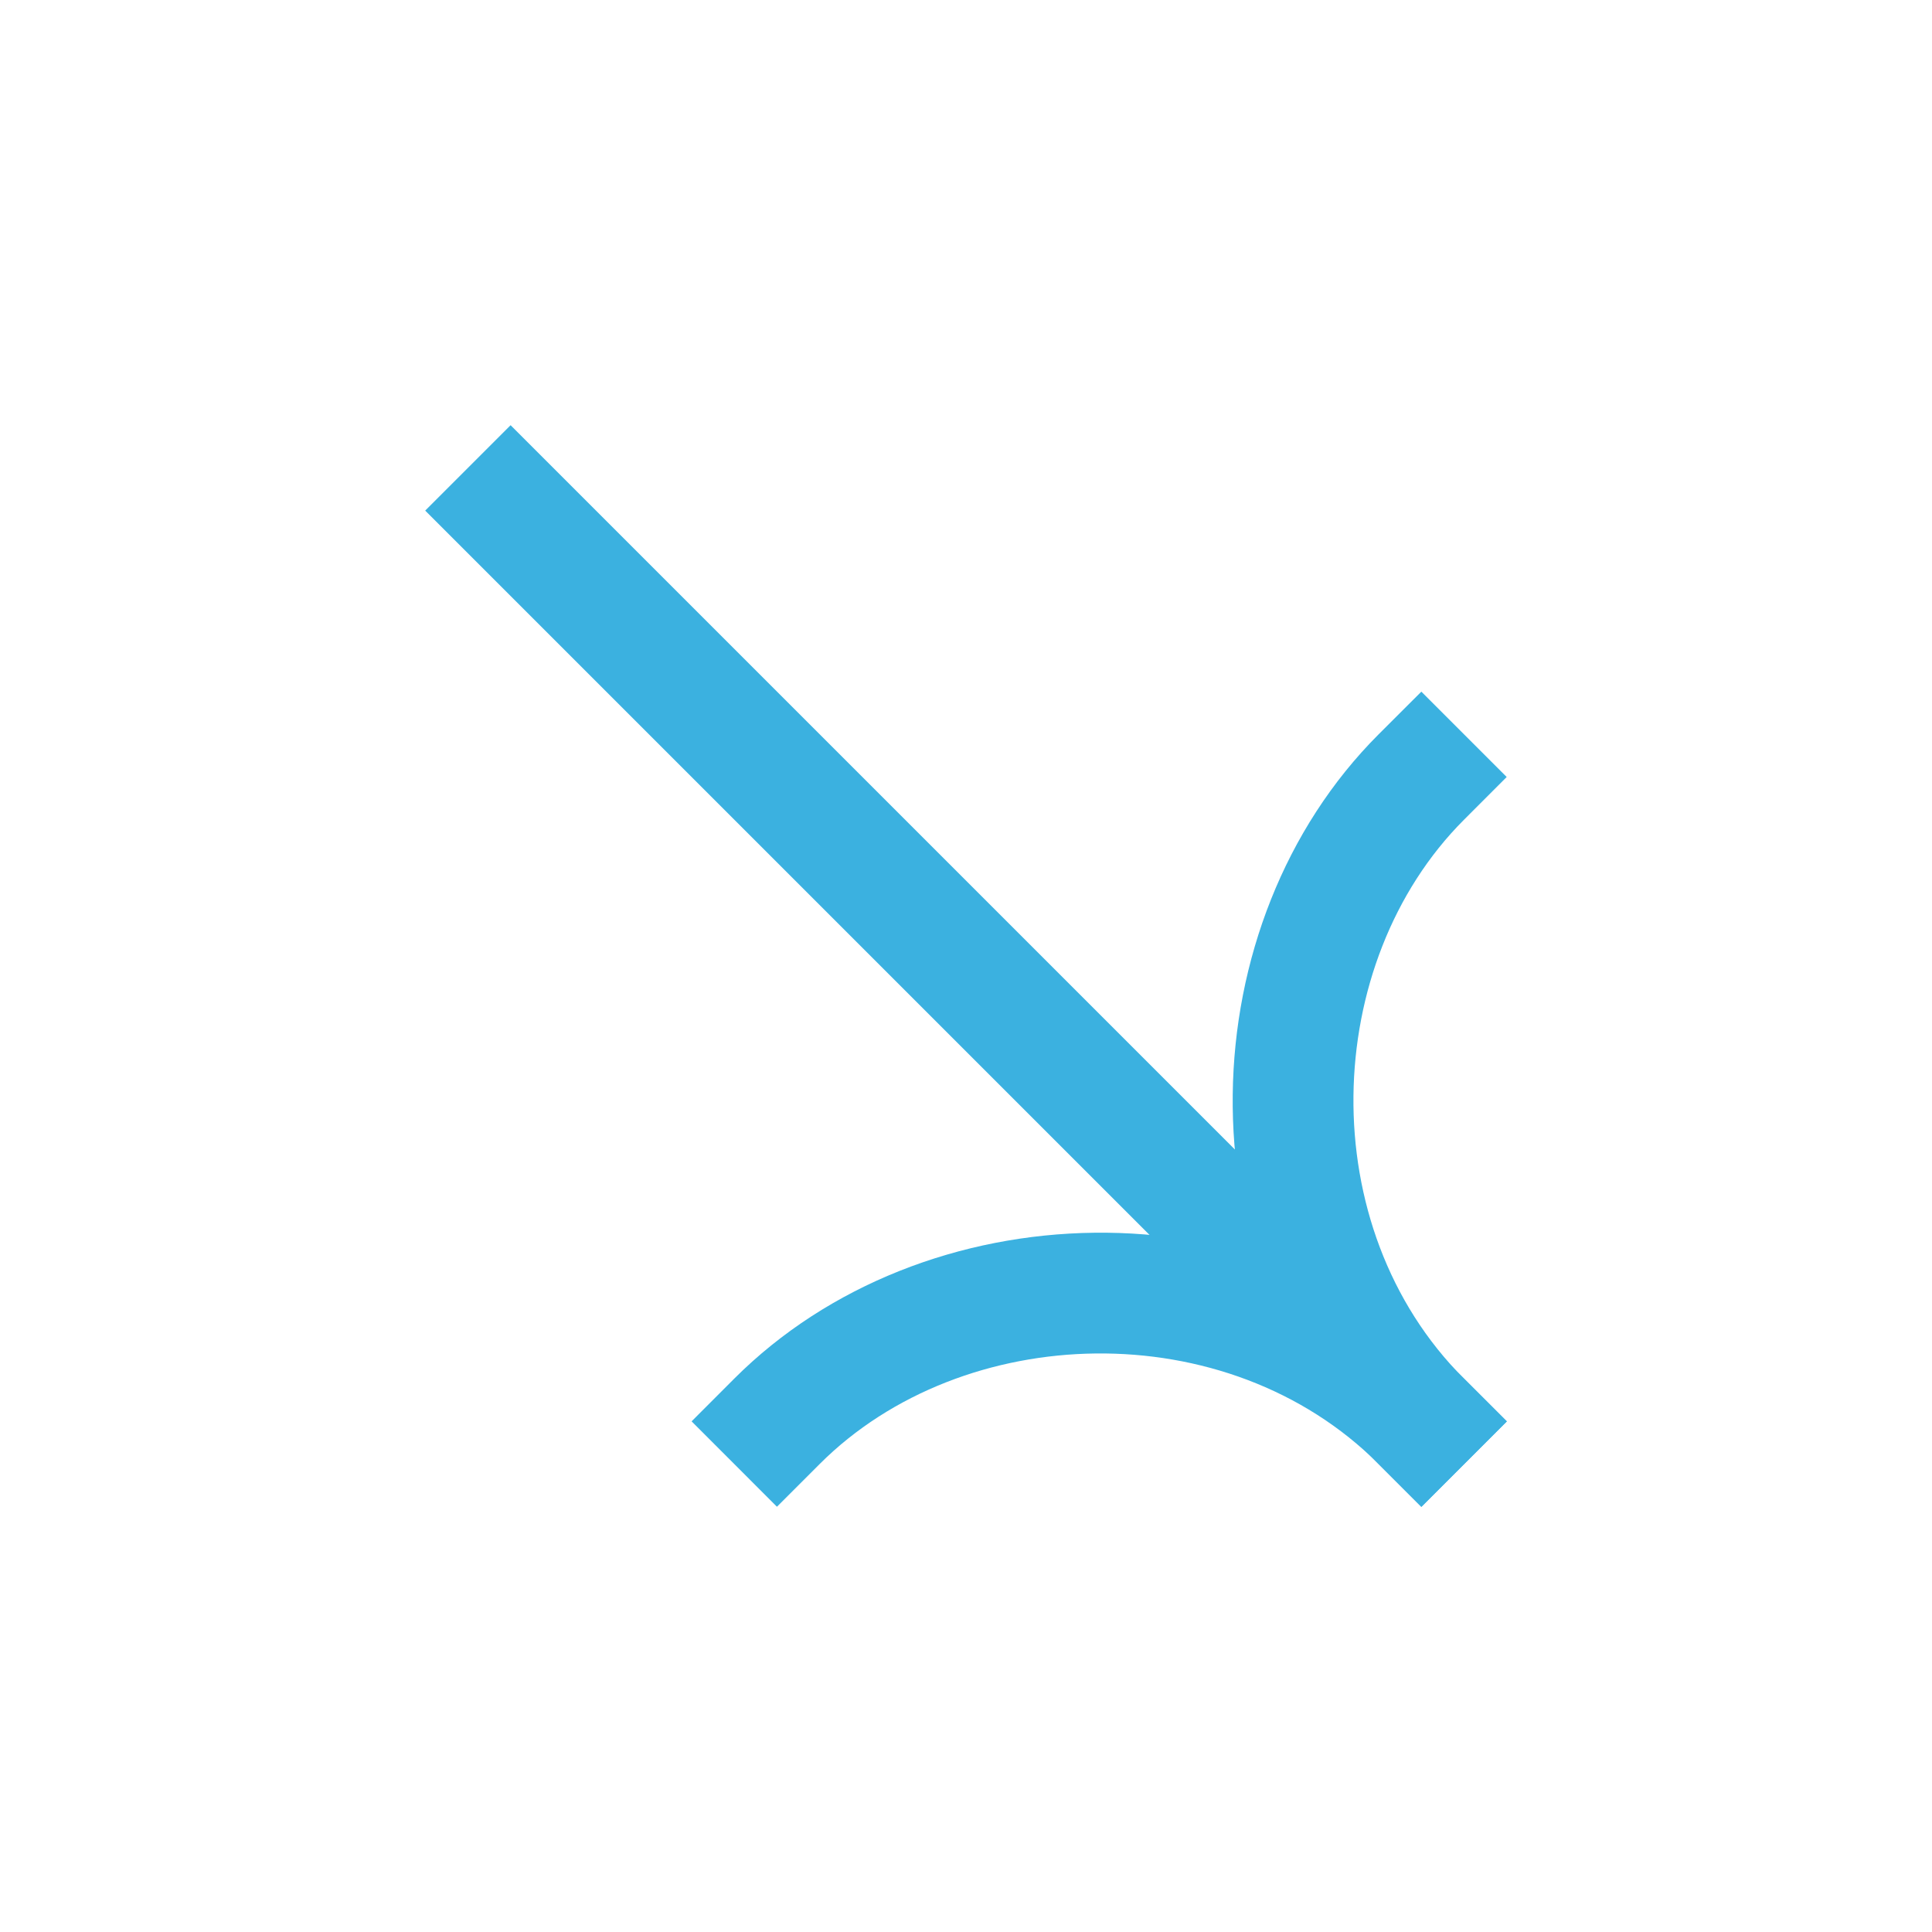
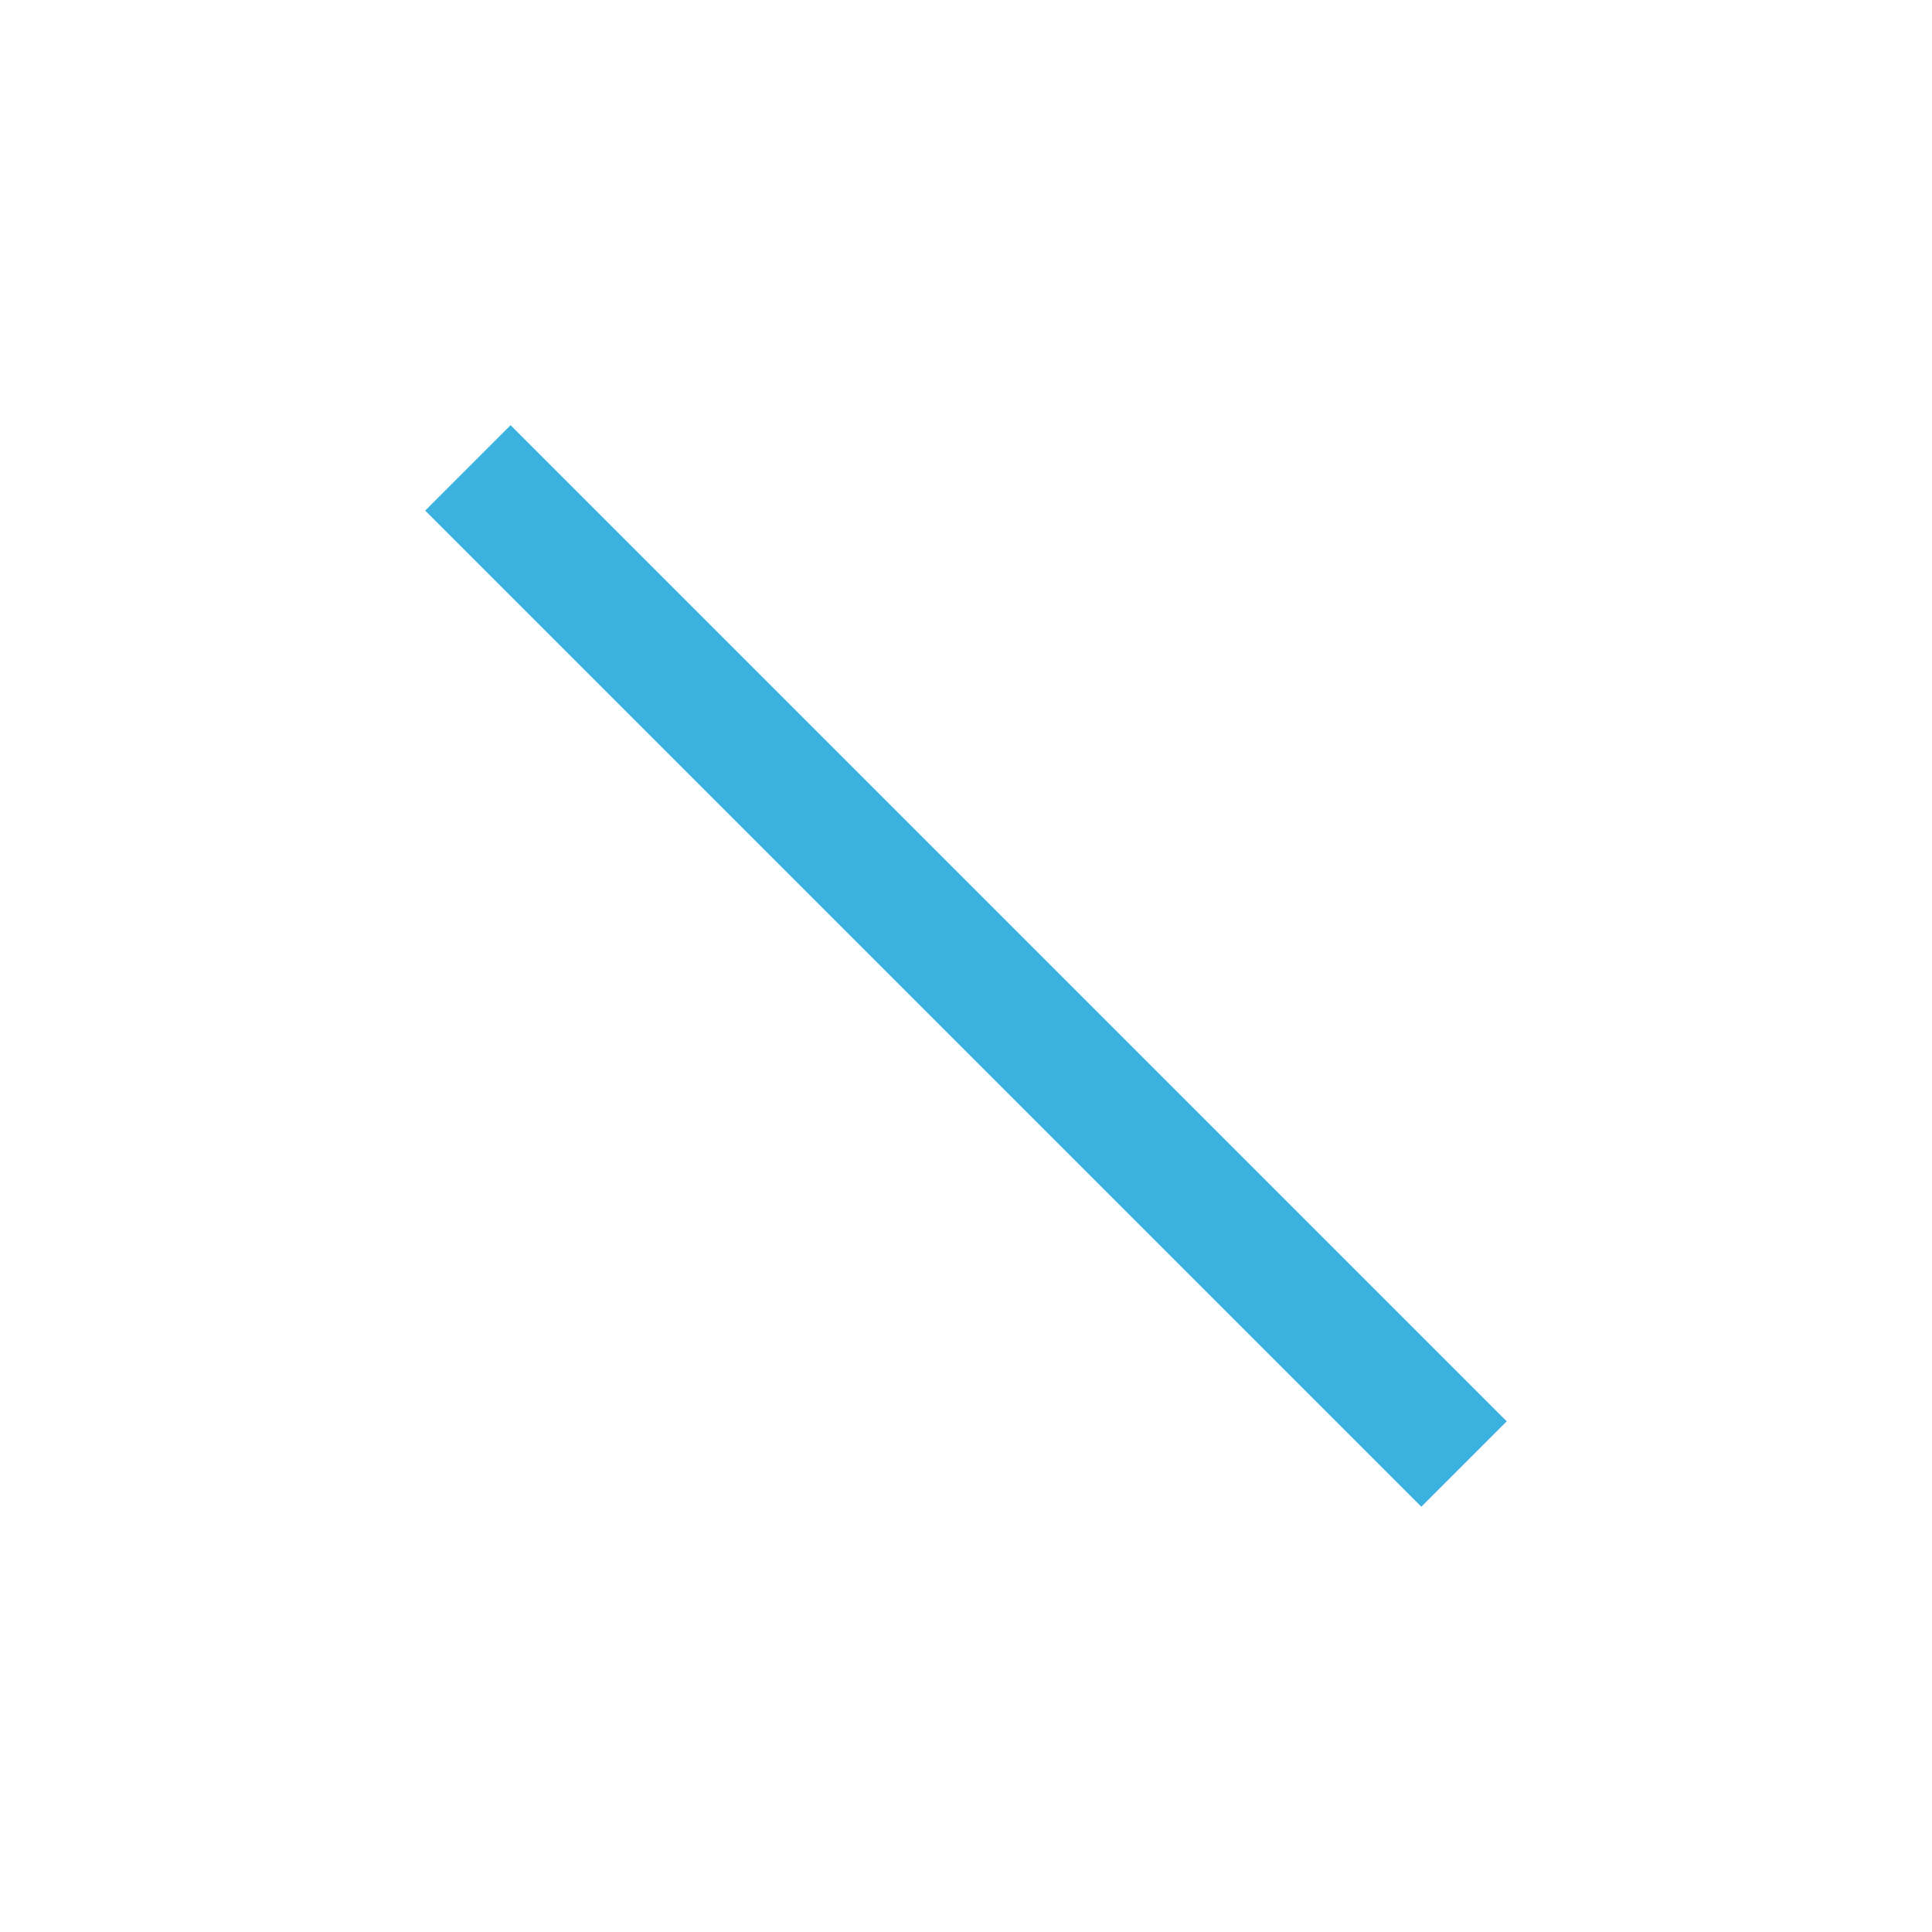
<svg xmlns="http://www.w3.org/2000/svg" width="35" height="35" viewBox="0 0 35 35" fill="none">
  <path fill-rule="evenodd" clip-rule="evenodd" d="M27.296 25.749L9.25 7.703L7.703 9.25L25.749 27.296L27.296 25.749Z" fill="#3BB1E0" />
-   <path fill-rule="evenodd" clip-rule="evenodd" d="M24.975 26.523C21.338 22.885 21.564 16.714 24.975 13.303L25.749 12.53L27.295 14.076L26.522 14.85C23.932 17.44 23.771 22.226 26.522 24.976L27.296 25.75L25.749 27.297L24.975 26.523Z" fill="#3BB1E0" />
-   <path fill-rule="evenodd" clip-rule="evenodd" d="M26.522 24.976C22.884 21.338 16.713 21.564 13.302 24.975L12.529 25.749L14.075 27.296L14.849 26.522C17.439 23.932 22.225 23.772 24.975 26.522L25.749 27.296L27.296 25.749L26.522 24.976Z" fill="#3BB1E0" />
</svg>